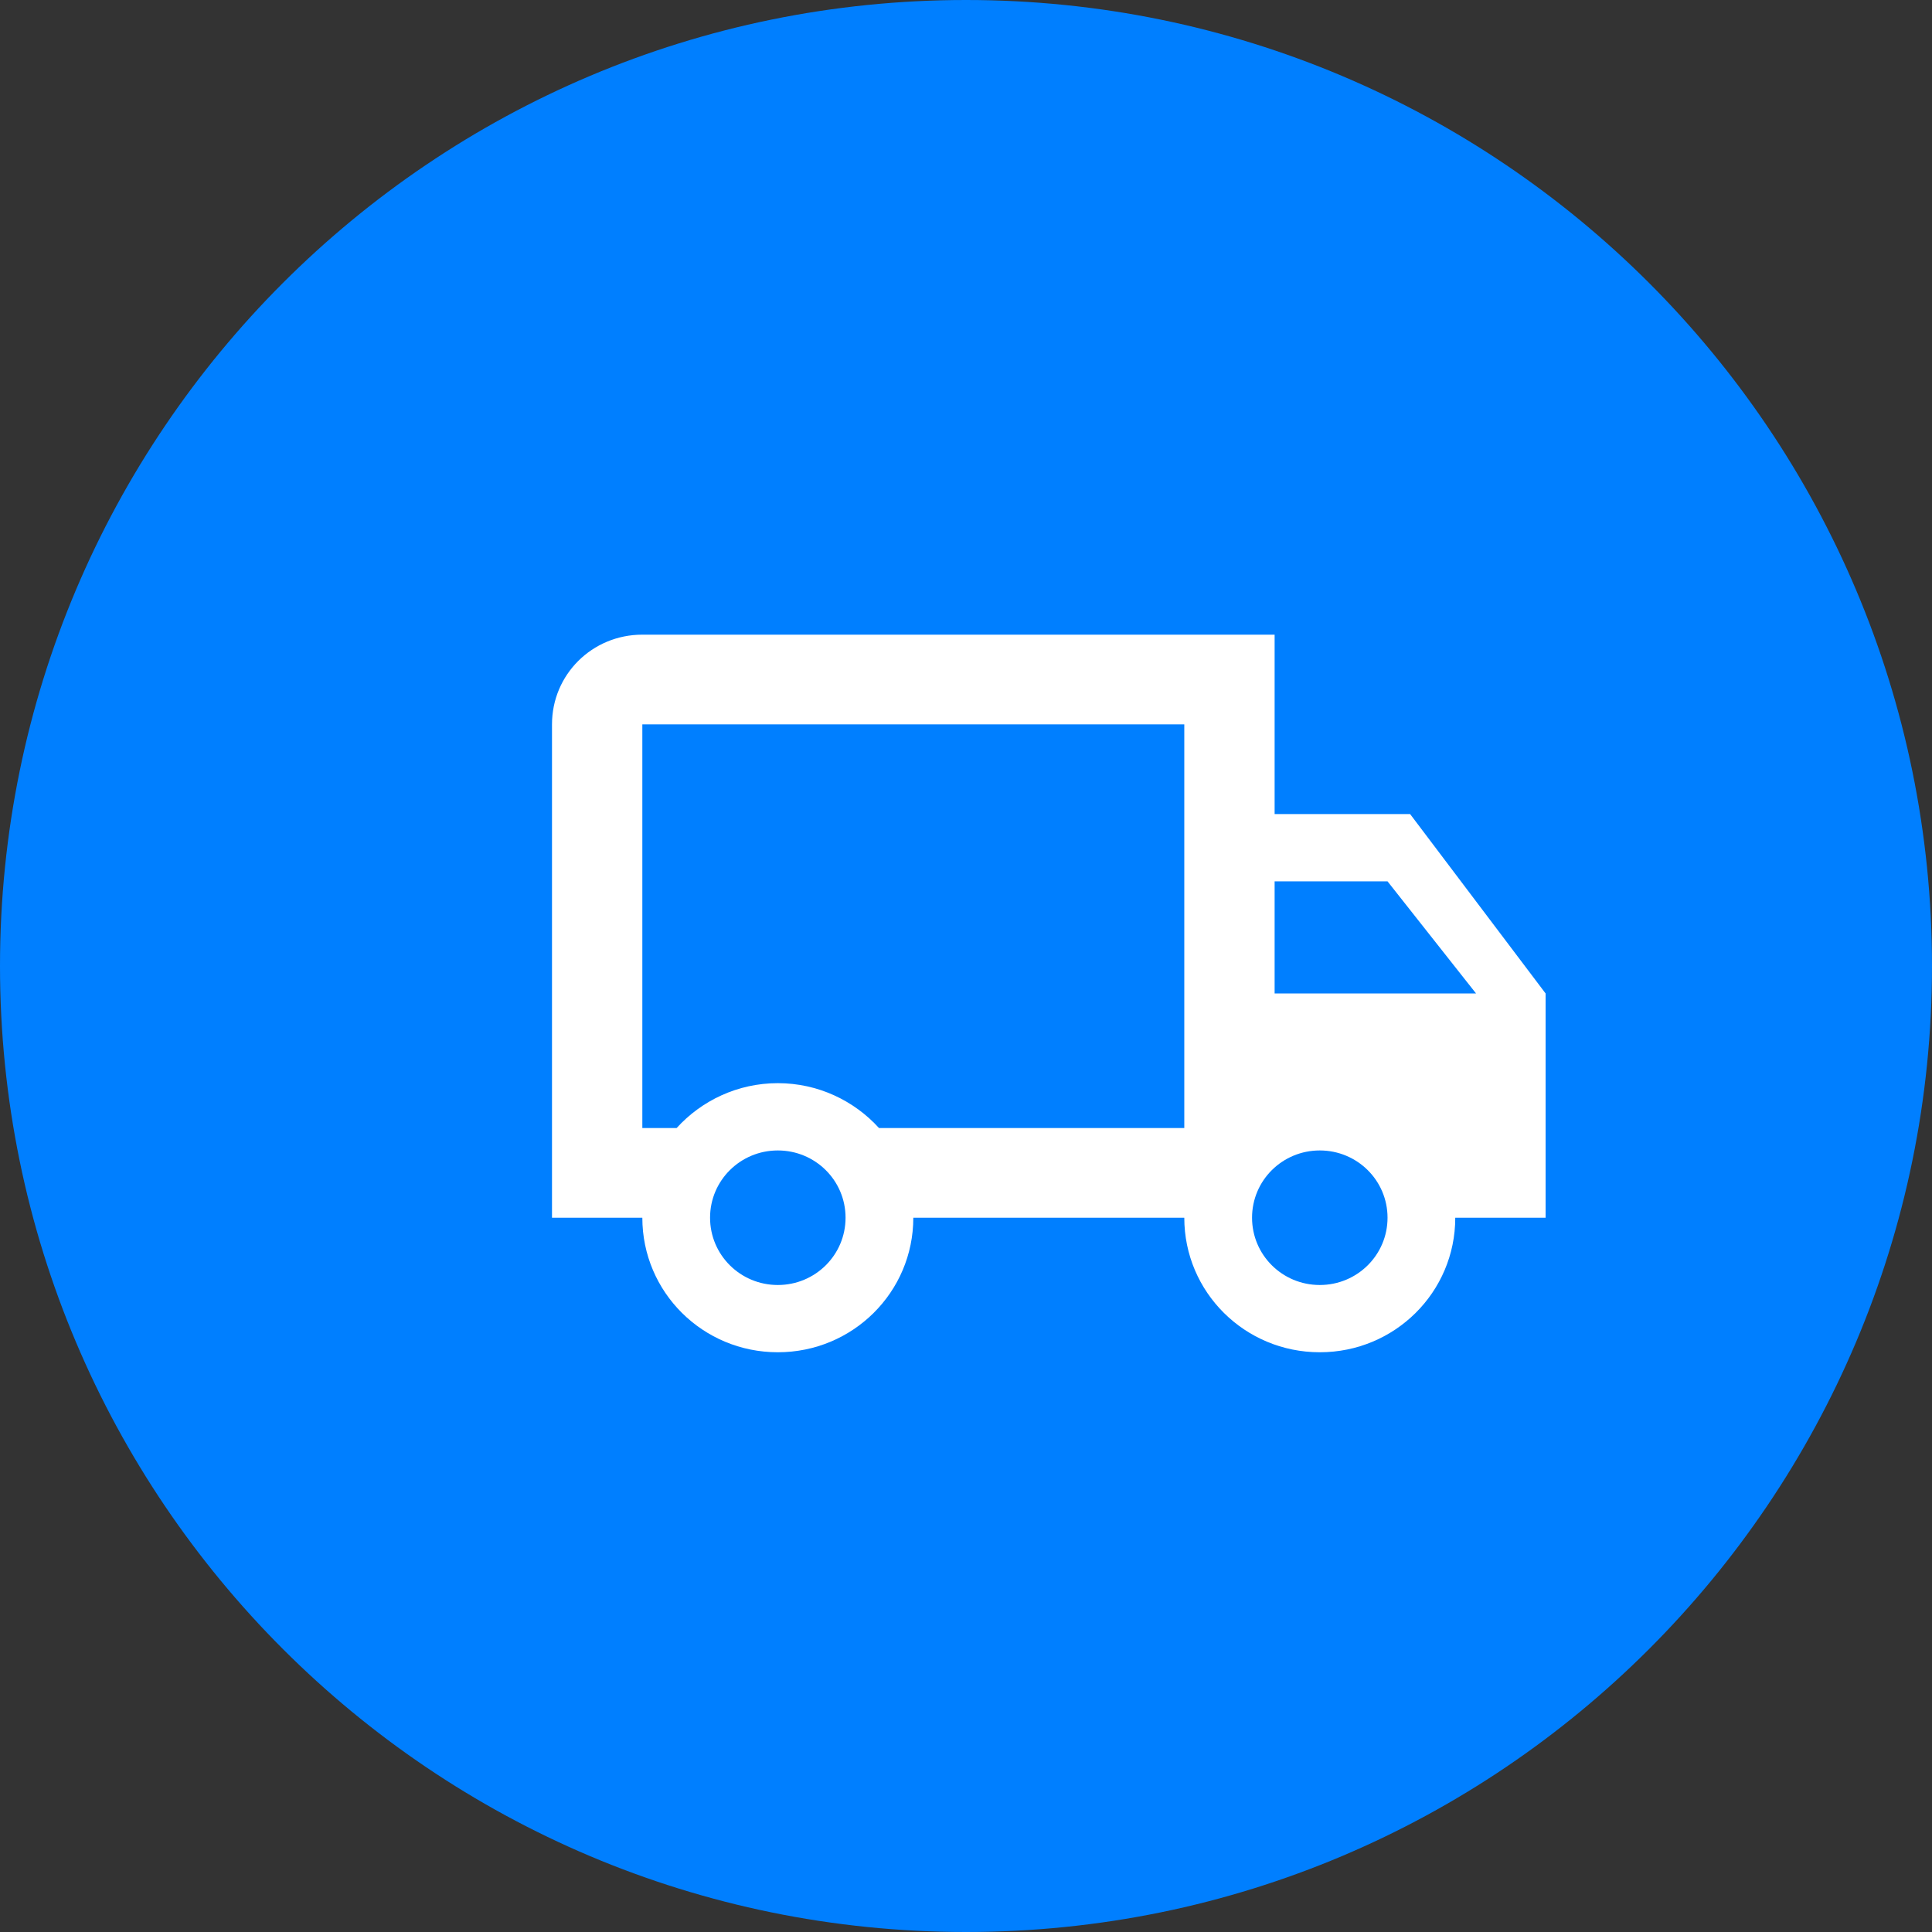
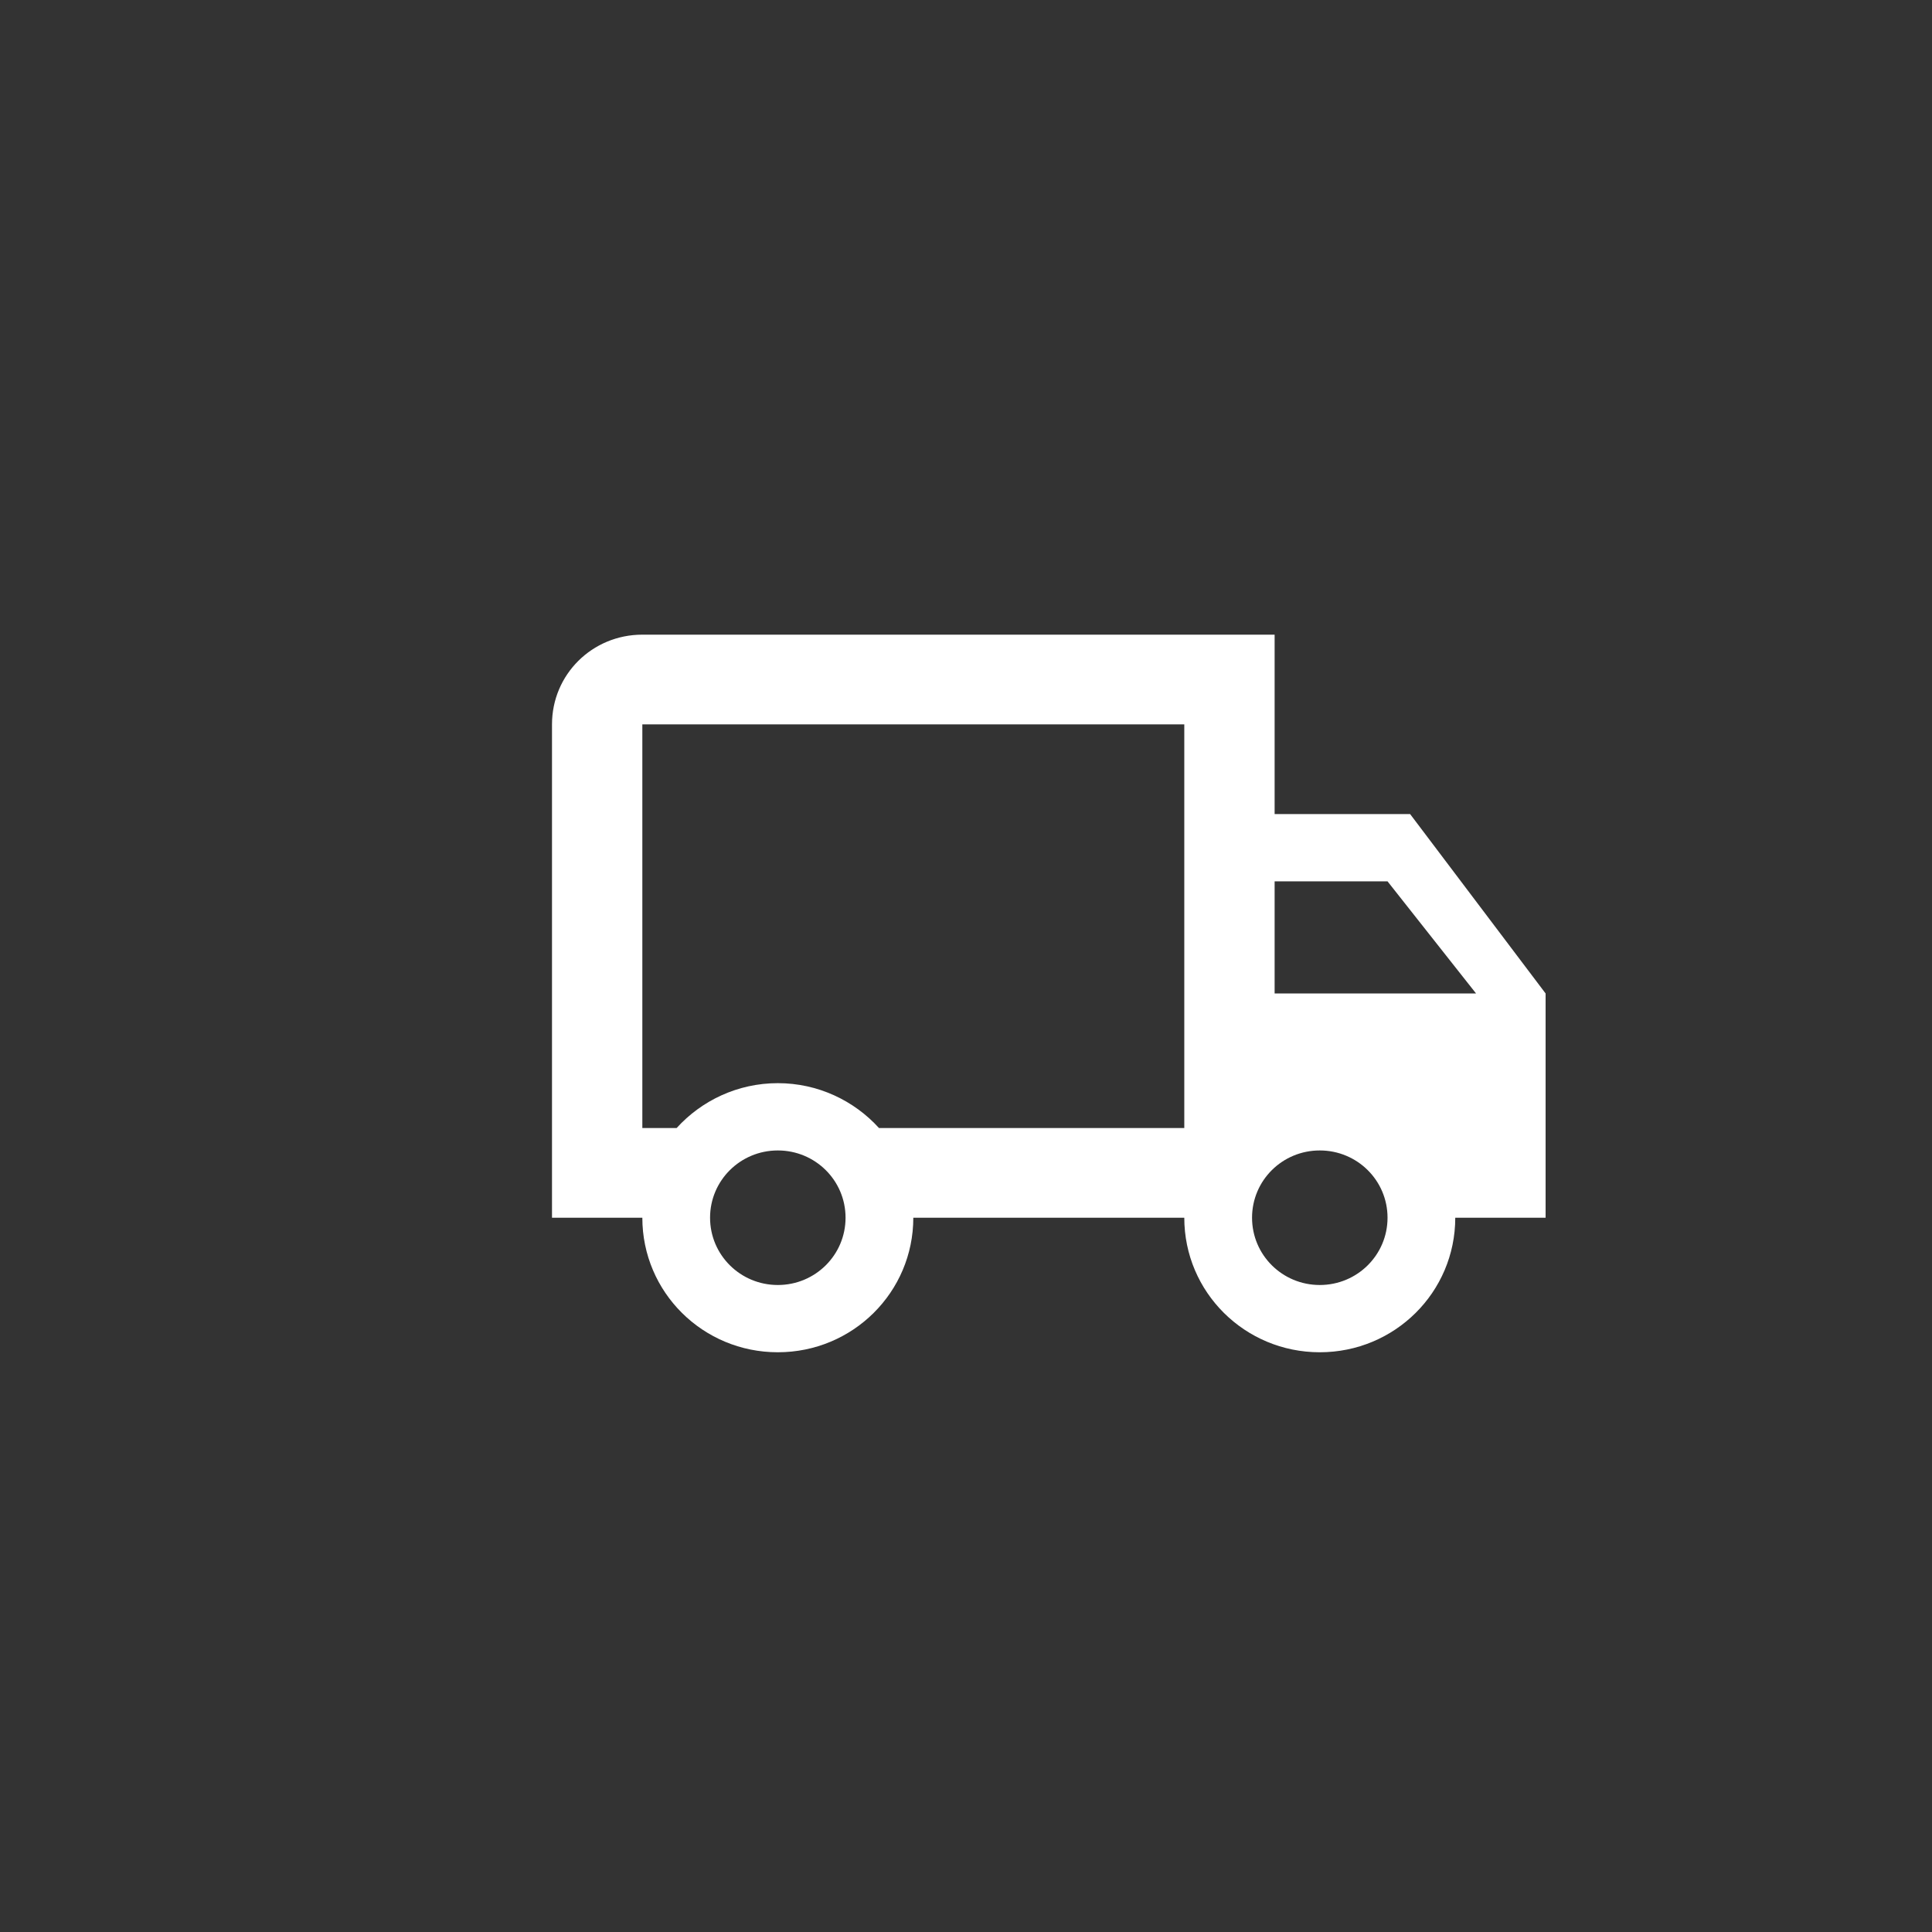
<svg xmlns="http://www.w3.org/2000/svg" width="70px" height="70px" viewBox="0 0 70 70" version="1.1">
  <rect x="0" y="0" width="70" height="70" fill="#333333" stroke="none" />
  <title>bottom-delivery</title>
  <g id="Page-1" stroke="none" stroke-width="1" fill="none" fill-rule="evenodd">
    <g id="bottom-delivery">
-       <path d="M70,35 C70,54.33 54.33,70 35,70 C15.67,70 0,54.33 0,35 C0,15.67 15.67,0 35,0 C54.33,0 70,15.67 70,35 Z" id="Fill-57" fill="#007FFF" />
      <path d="M47.818,46.558 C49.176,46.558 50.273,45.469 50.273,44.12 C50.273,42.771 49.176,41.683 47.818,41.683 C46.46,41.683 45.364,42.771 45.364,44.12 C45.364,45.469 46.46,46.558 47.818,46.558 Z M50.273,31.933 L46.182,31.933 L46.182,35.995 L53.48,35.995 L50.273,31.933 Z M28.182,46.558 C29.54,46.558 30.636,45.469 30.636,44.12 C30.636,42.771 29.54,41.683 28.182,41.683 C26.824,41.683 25.727,42.771 25.727,44.12 C25.727,45.469 26.824,46.558 28.182,46.558 Z M51.091,29.495 L56,35.995 L56,44.12 L52.727,44.12 C52.727,46.818 50.535,48.995 47.818,48.995 C45.102,48.995 42.909,46.818 42.909,44.12 L33.091,44.12 C33.091,46.818 30.898,48.995 28.182,48.995 C25.465,48.995 23.273,46.818 23.273,44.12 L20,44.12 L20,26.245 C20,24.441 21.456,22.995 23.273,22.995 L46.182,22.995 L46.182,29.495 L51.091,29.495 Z M23.273,26.245 L23.273,40.87 L24.516,40.87 C25.416,39.879 26.725,39.245 28.182,39.245 C29.638,39.245 30.947,39.879 31.847,40.87 L42.909,40.87 L42.909,26.245 L23.273,26.245 Z" id="Fill-58" fill="#FFFFFF" />
    </g>
  </g>
</svg>